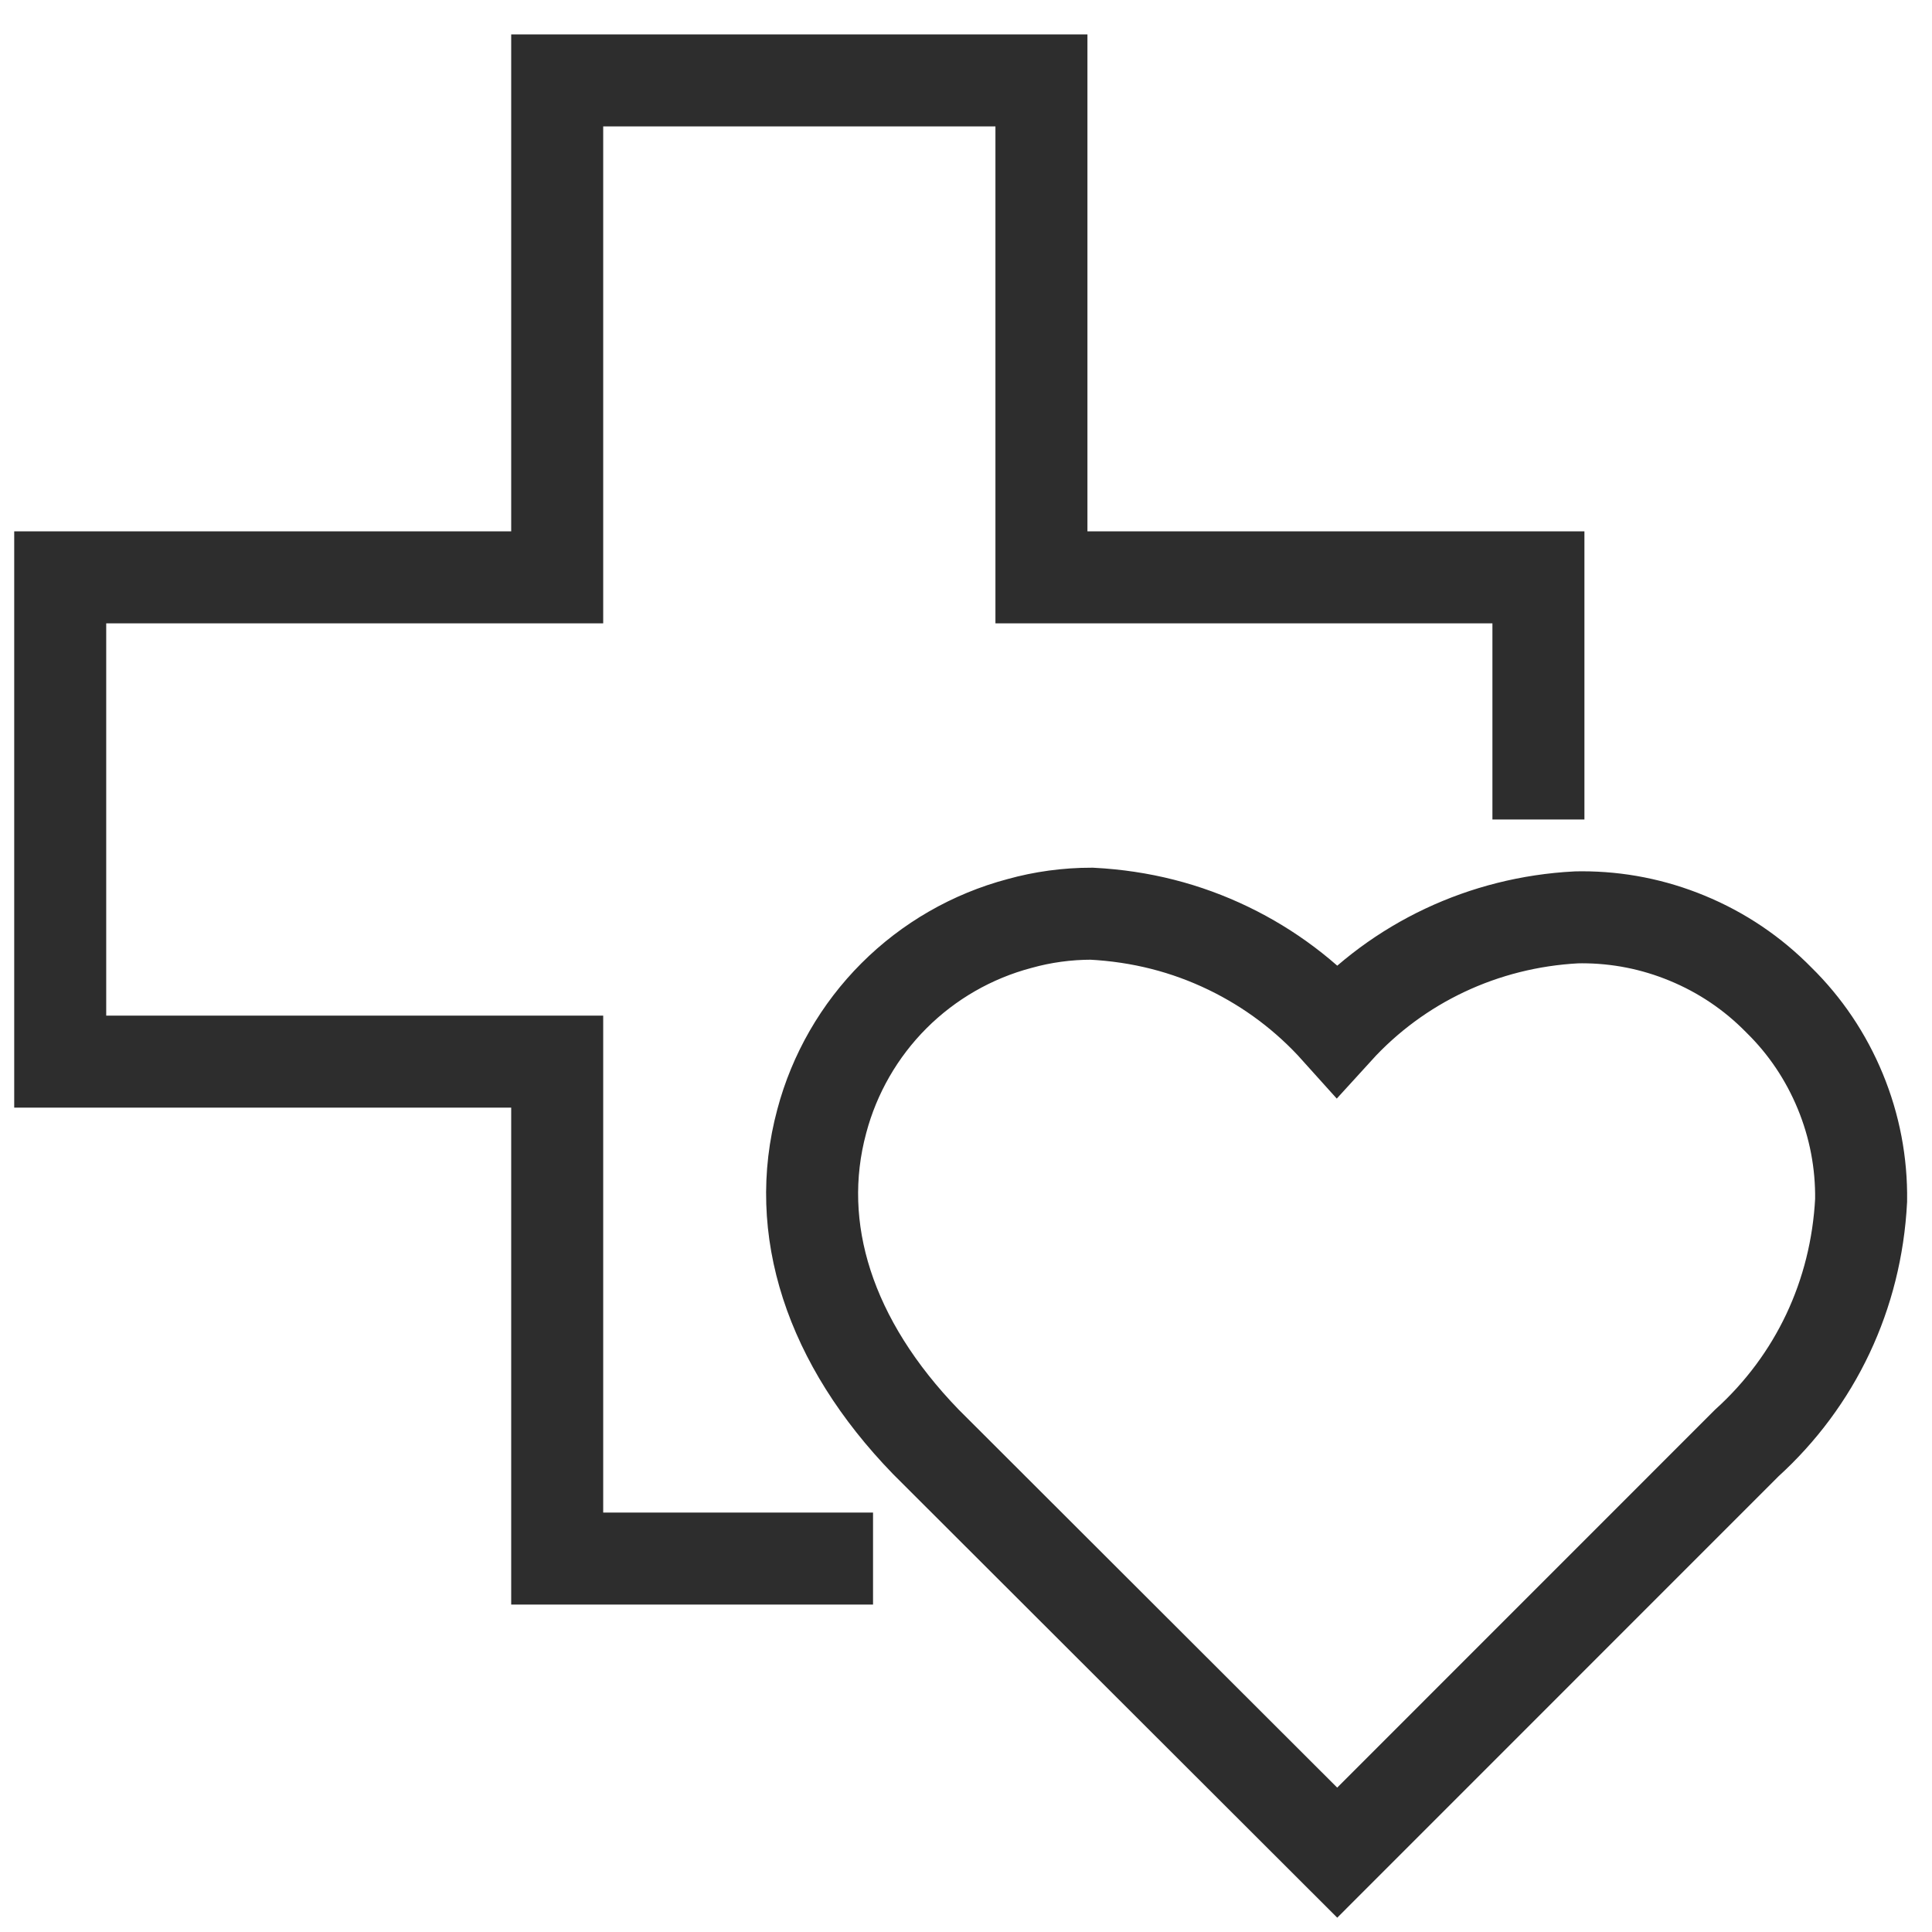
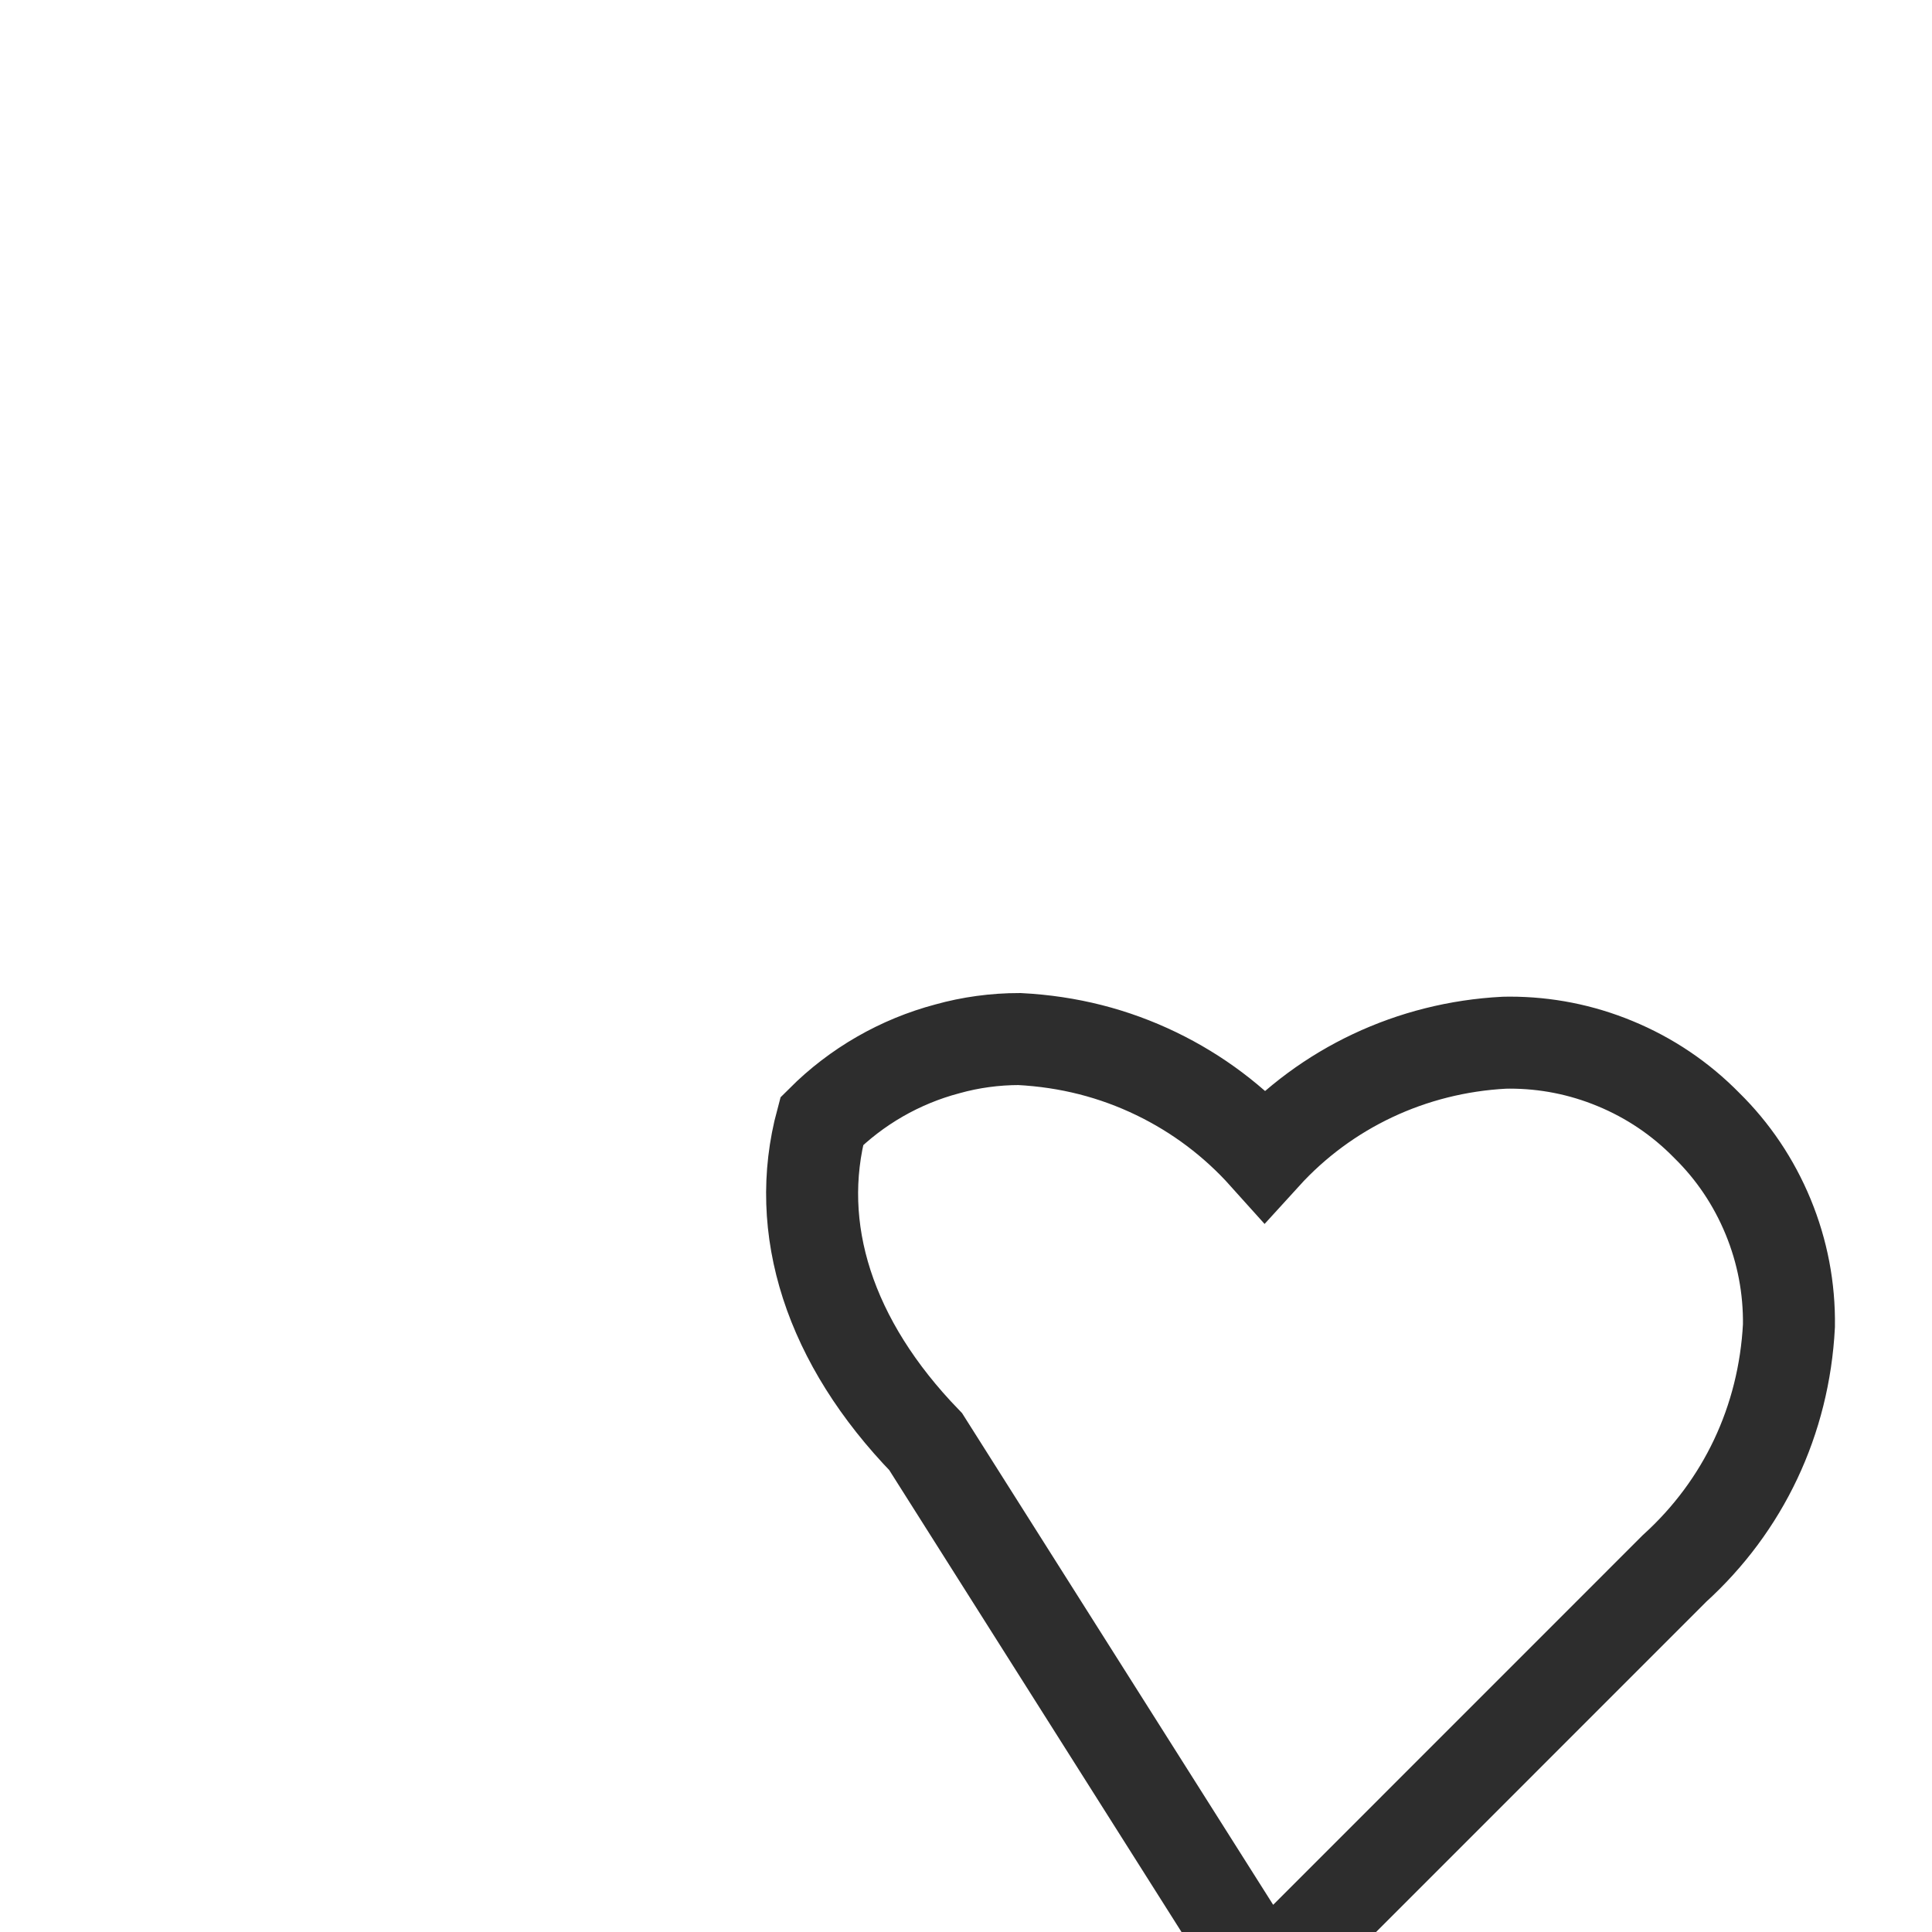
<svg xmlns="http://www.w3.org/2000/svg" version="1.1" id="Layer_1" x="0px" y="0px" viewBox="0 0 42 42" enable-background="new 0 0 42 42" xml:space="preserve">
-   <polyline fill="none" stroke="#2D2D2D" stroke-width="2" stroke-miterlimit="10" points="33.444,17.815 33.444,12.551   22.64,12.551 22.64,1.748 12.113,1.748 12.113,12.551 1.309,12.551 1.309,23.079 12.113,23.079 12.113,33.882   18.979,33.882 " />
-   <path fill="none" stroke="#2D2D2D" stroke-width="2" stroke-miterlimit="10" d="M20.124,31.341  c-2.092-2.161-2.89-4.631-2.259-6.969c0.272-1.026,0.815-1.971,1.569-2.725c0.755-0.755,1.699-1.298,2.73-1.571  c0.501-0.14,1.032-0.213,1.566-0.213c1.072,0.056,2.055,0.309,2.975,0.753c0.9,0.435,1.694,1.033,2.36,1.775  c1.33-1.462,3.187-2.342,5.202-2.448l0.121-0.002c0.788,0,1.557,0.152,2.286,0.453  c0.756,0.311,1.429,0.765,2,1.348c0.568,0.557,1.022,1.23,1.333,1.985c0.311,0.755,0.463,1.552,0.452,2.368  c-0.107,2.058-0.99,3.918-2.488,5.277l-8.901,8.903L20.124,31.341z" />
+   <path fill="none" stroke="#2D2D2D" stroke-width="2" stroke-miterlimit="10" d="M20.124,31.341  c-2.092-2.161-2.89-4.631-2.259-6.969c0.755-0.755,1.699-1.298,2.73-1.571  c0.501-0.14,1.032-0.213,1.566-0.213c1.072,0.056,2.055,0.309,2.975,0.753c0.9,0.435,1.694,1.033,2.36,1.775  c1.33-1.462,3.187-2.342,5.202-2.448l0.121-0.002c0.788,0,1.557,0.152,2.286,0.453  c0.756,0.311,1.429,0.765,2,1.348c0.568,0.557,1.022,1.23,1.333,1.985c0.311,0.755,0.463,1.552,0.452,2.368  c-0.107,2.058-0.99,3.918-2.488,5.277l-8.901,8.903L20.124,31.341z" />
</svg>